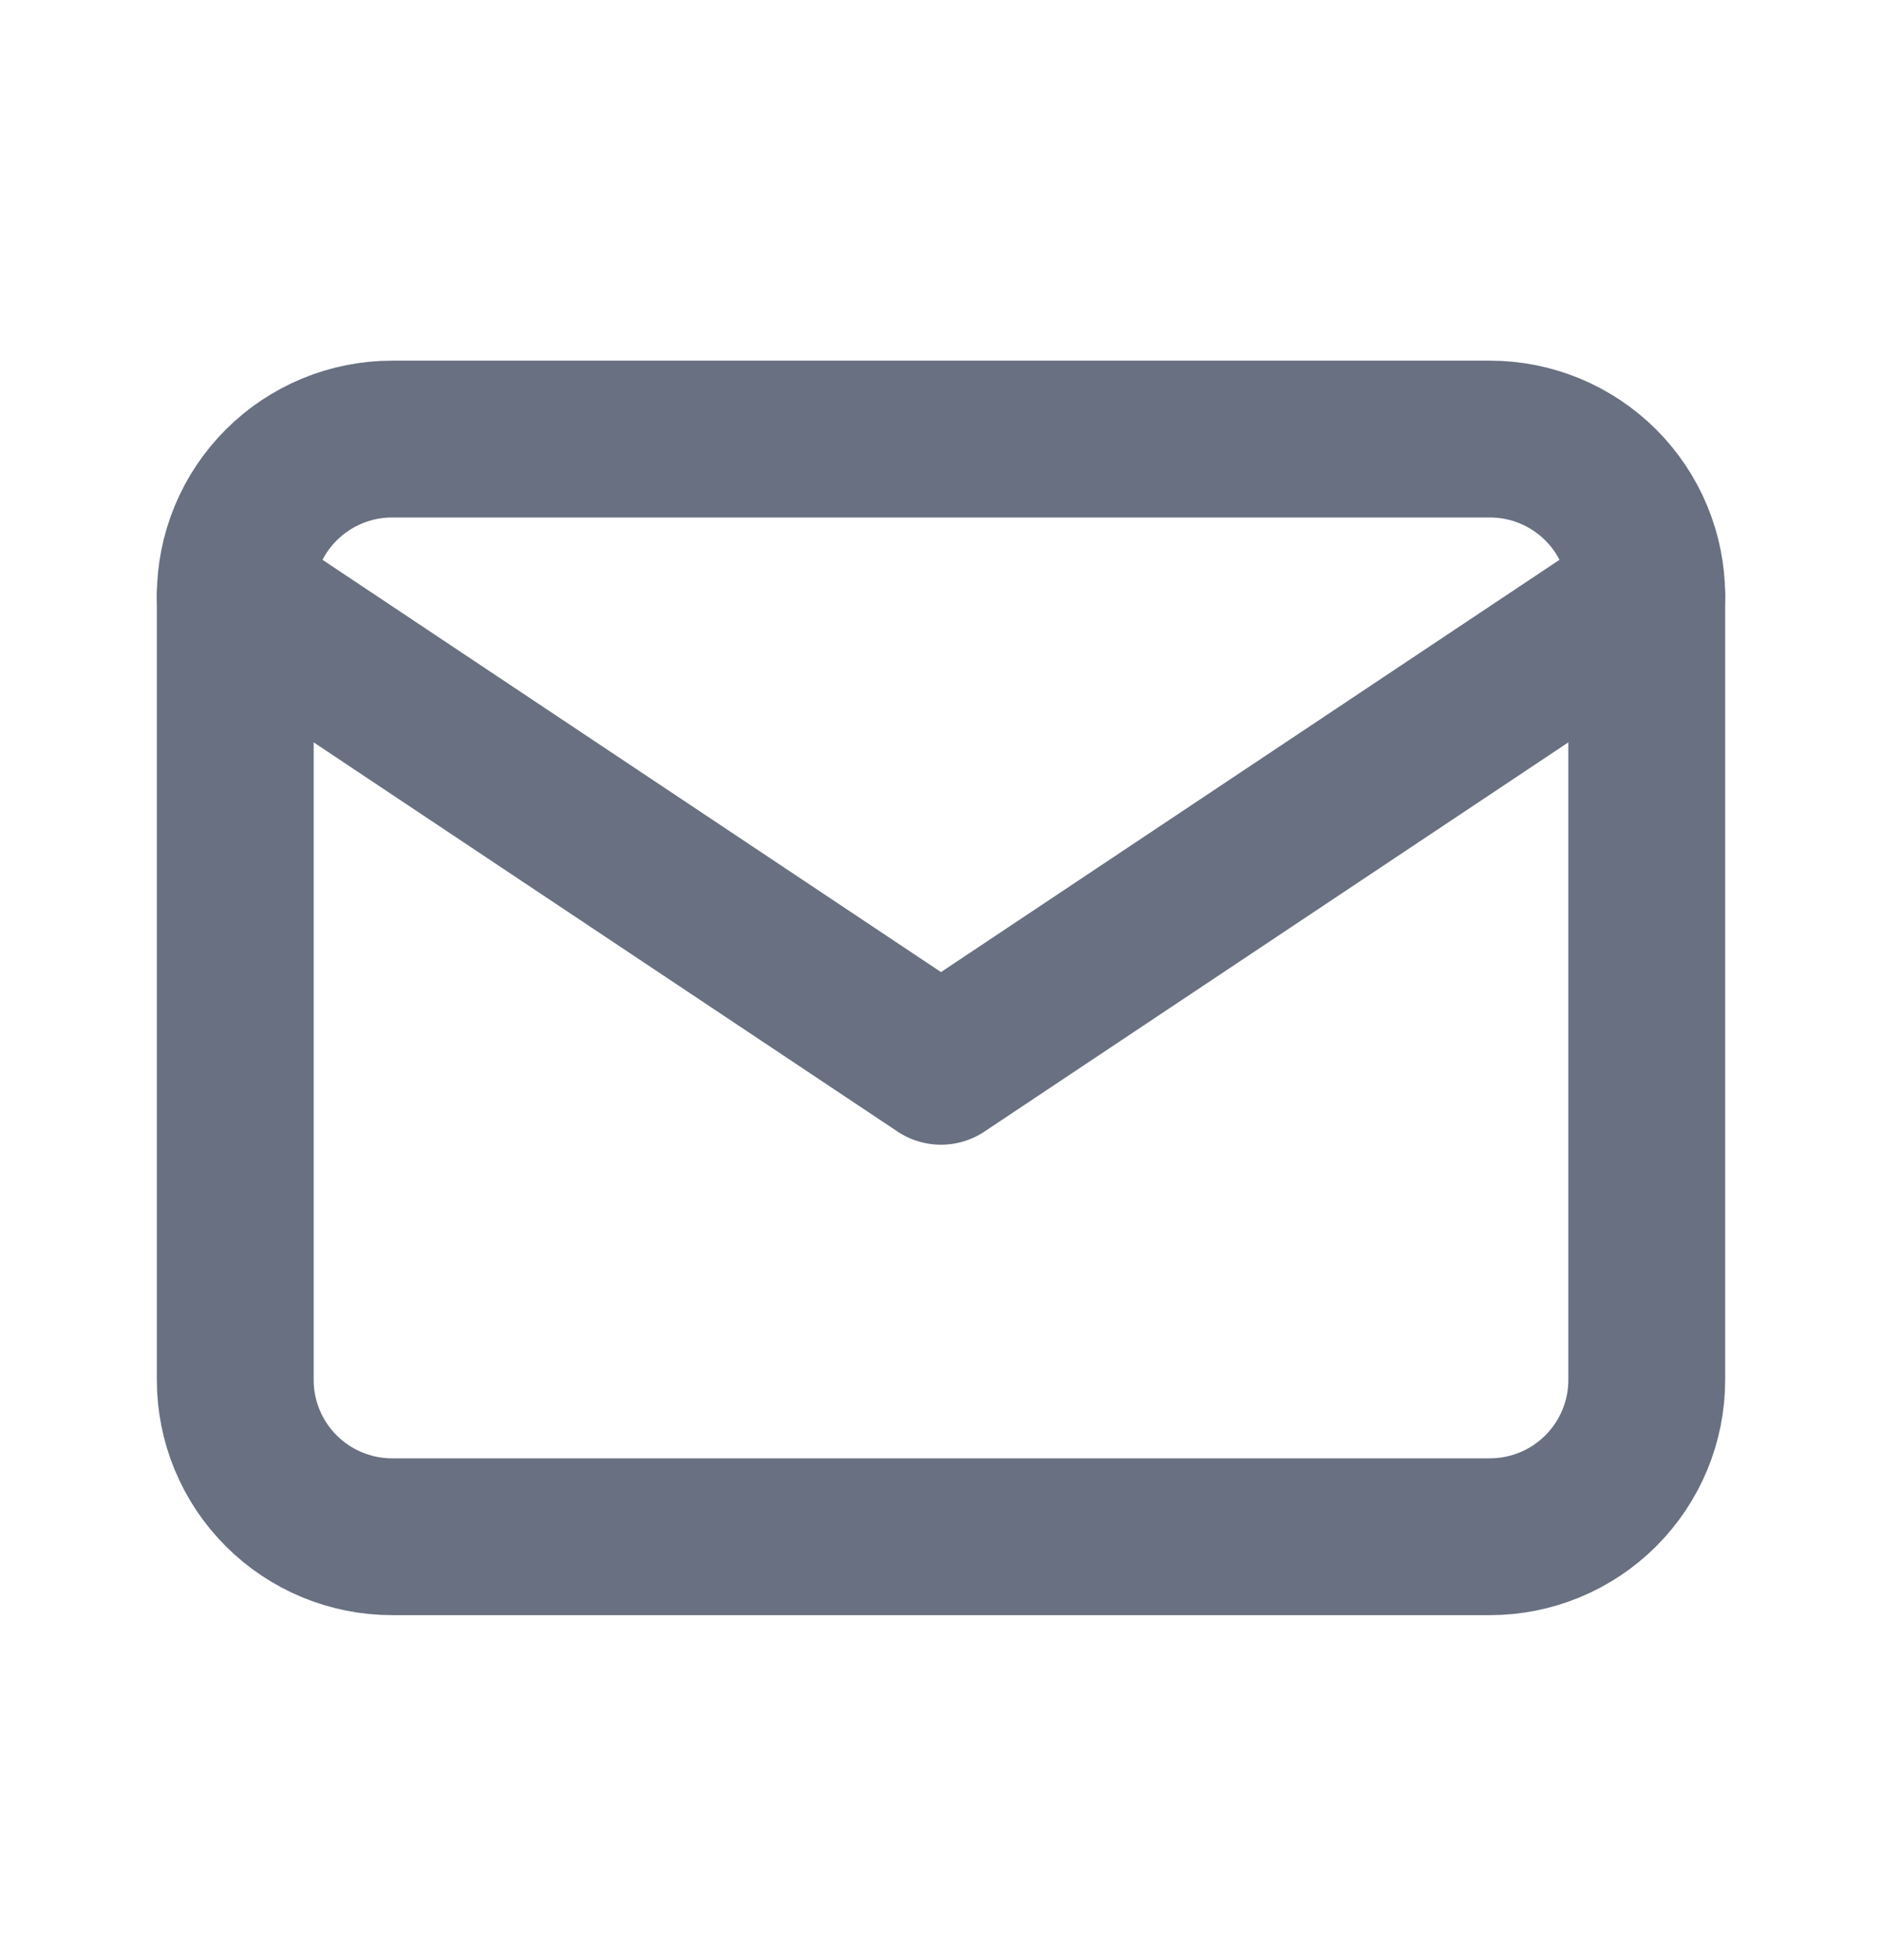
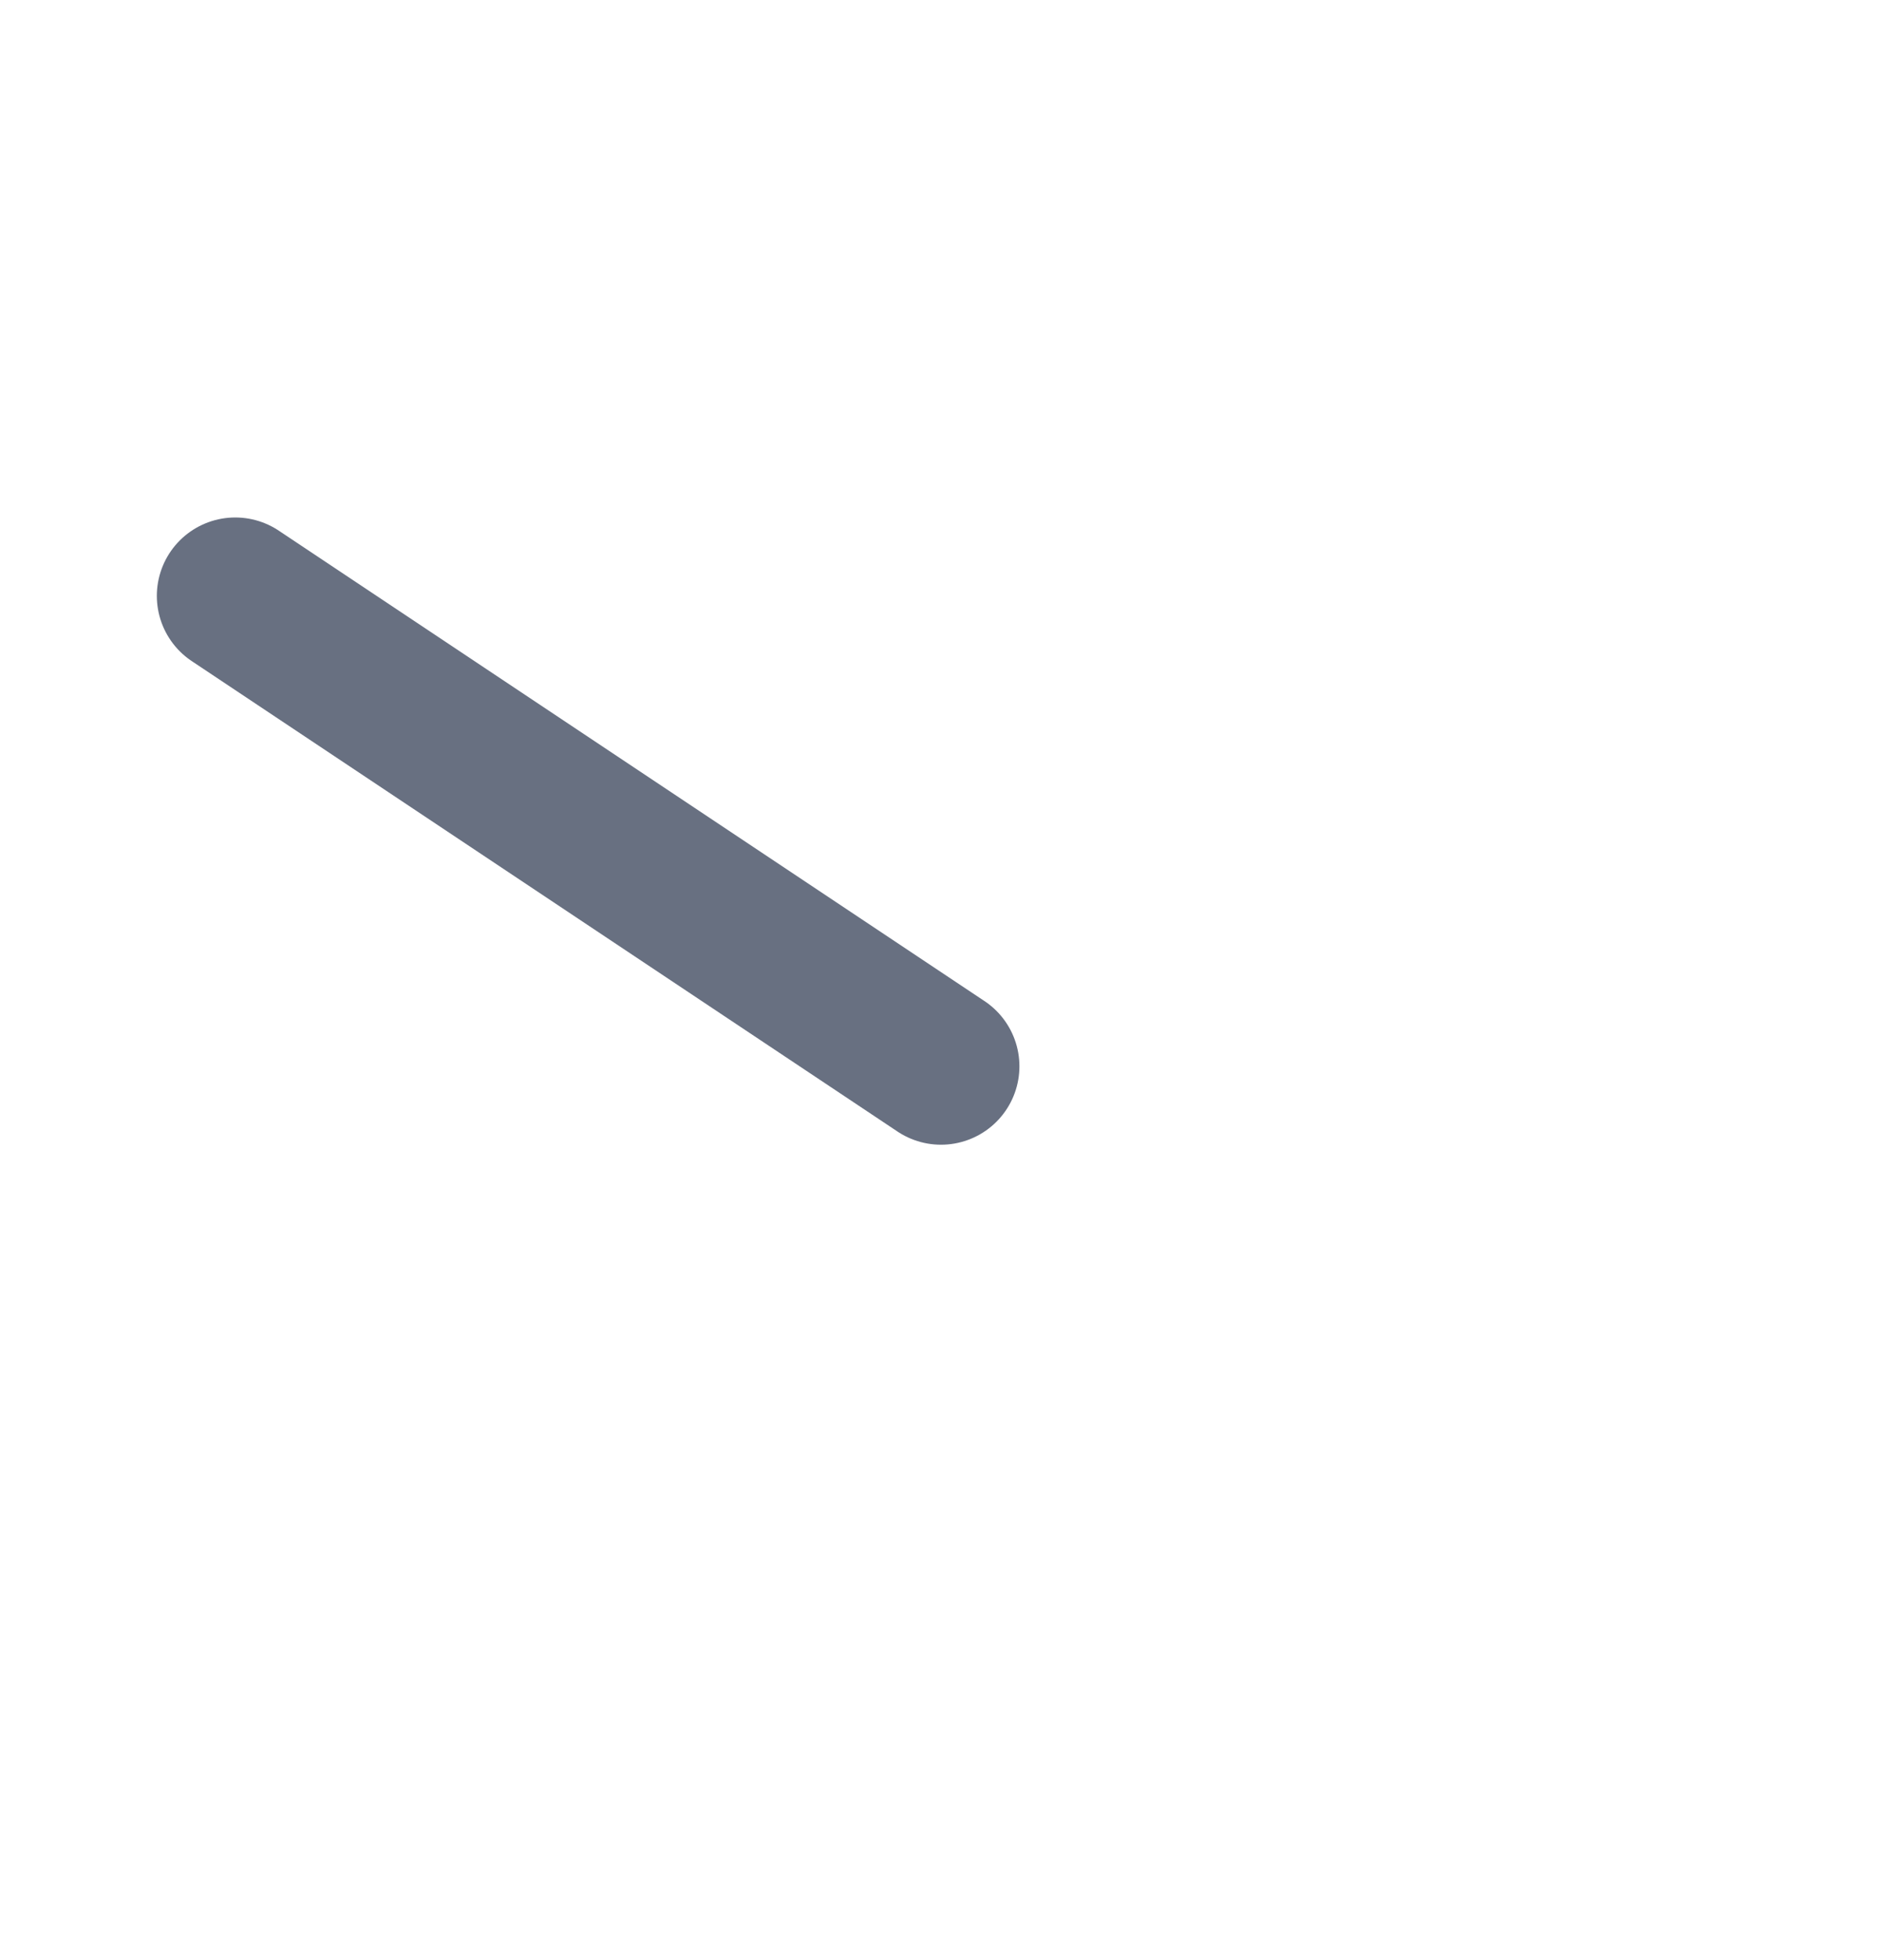
<svg xmlns="http://www.w3.org/2000/svg" width="24" height="25" viewBox="0 0 24 25" fill="none">
-   <path d="M3 7.6C3 7.07 3.211 6.561 3.586 6.186C3.961 5.811 4.47 5.6 5 5.6H19C19.53 5.6 20.039 5.811 20.414 6.186C20.789 6.561 21 7.07 21 7.6V17.6C21 18.131 20.789 18.639 20.414 19.014C20.039 19.389 19.53 19.6 19 19.6H5C4.47 19.6 3.961 19.389 3.586 19.014C3.211 18.639 3 18.131 3 17.6V7.6Z" stroke="#687081" stroke-width="2" stroke-linecap="round" stroke-linejoin="round" />
-   <path d="M3 7.6L12 13.6L21 7.6" stroke="#687081" stroke-width="2" stroke-linecap="round" stroke-linejoin="round" />
+   <path d="M3 7.6L12 13.6" stroke="#687081" stroke-width="2" stroke-linecap="round" stroke-linejoin="round" />
</svg>